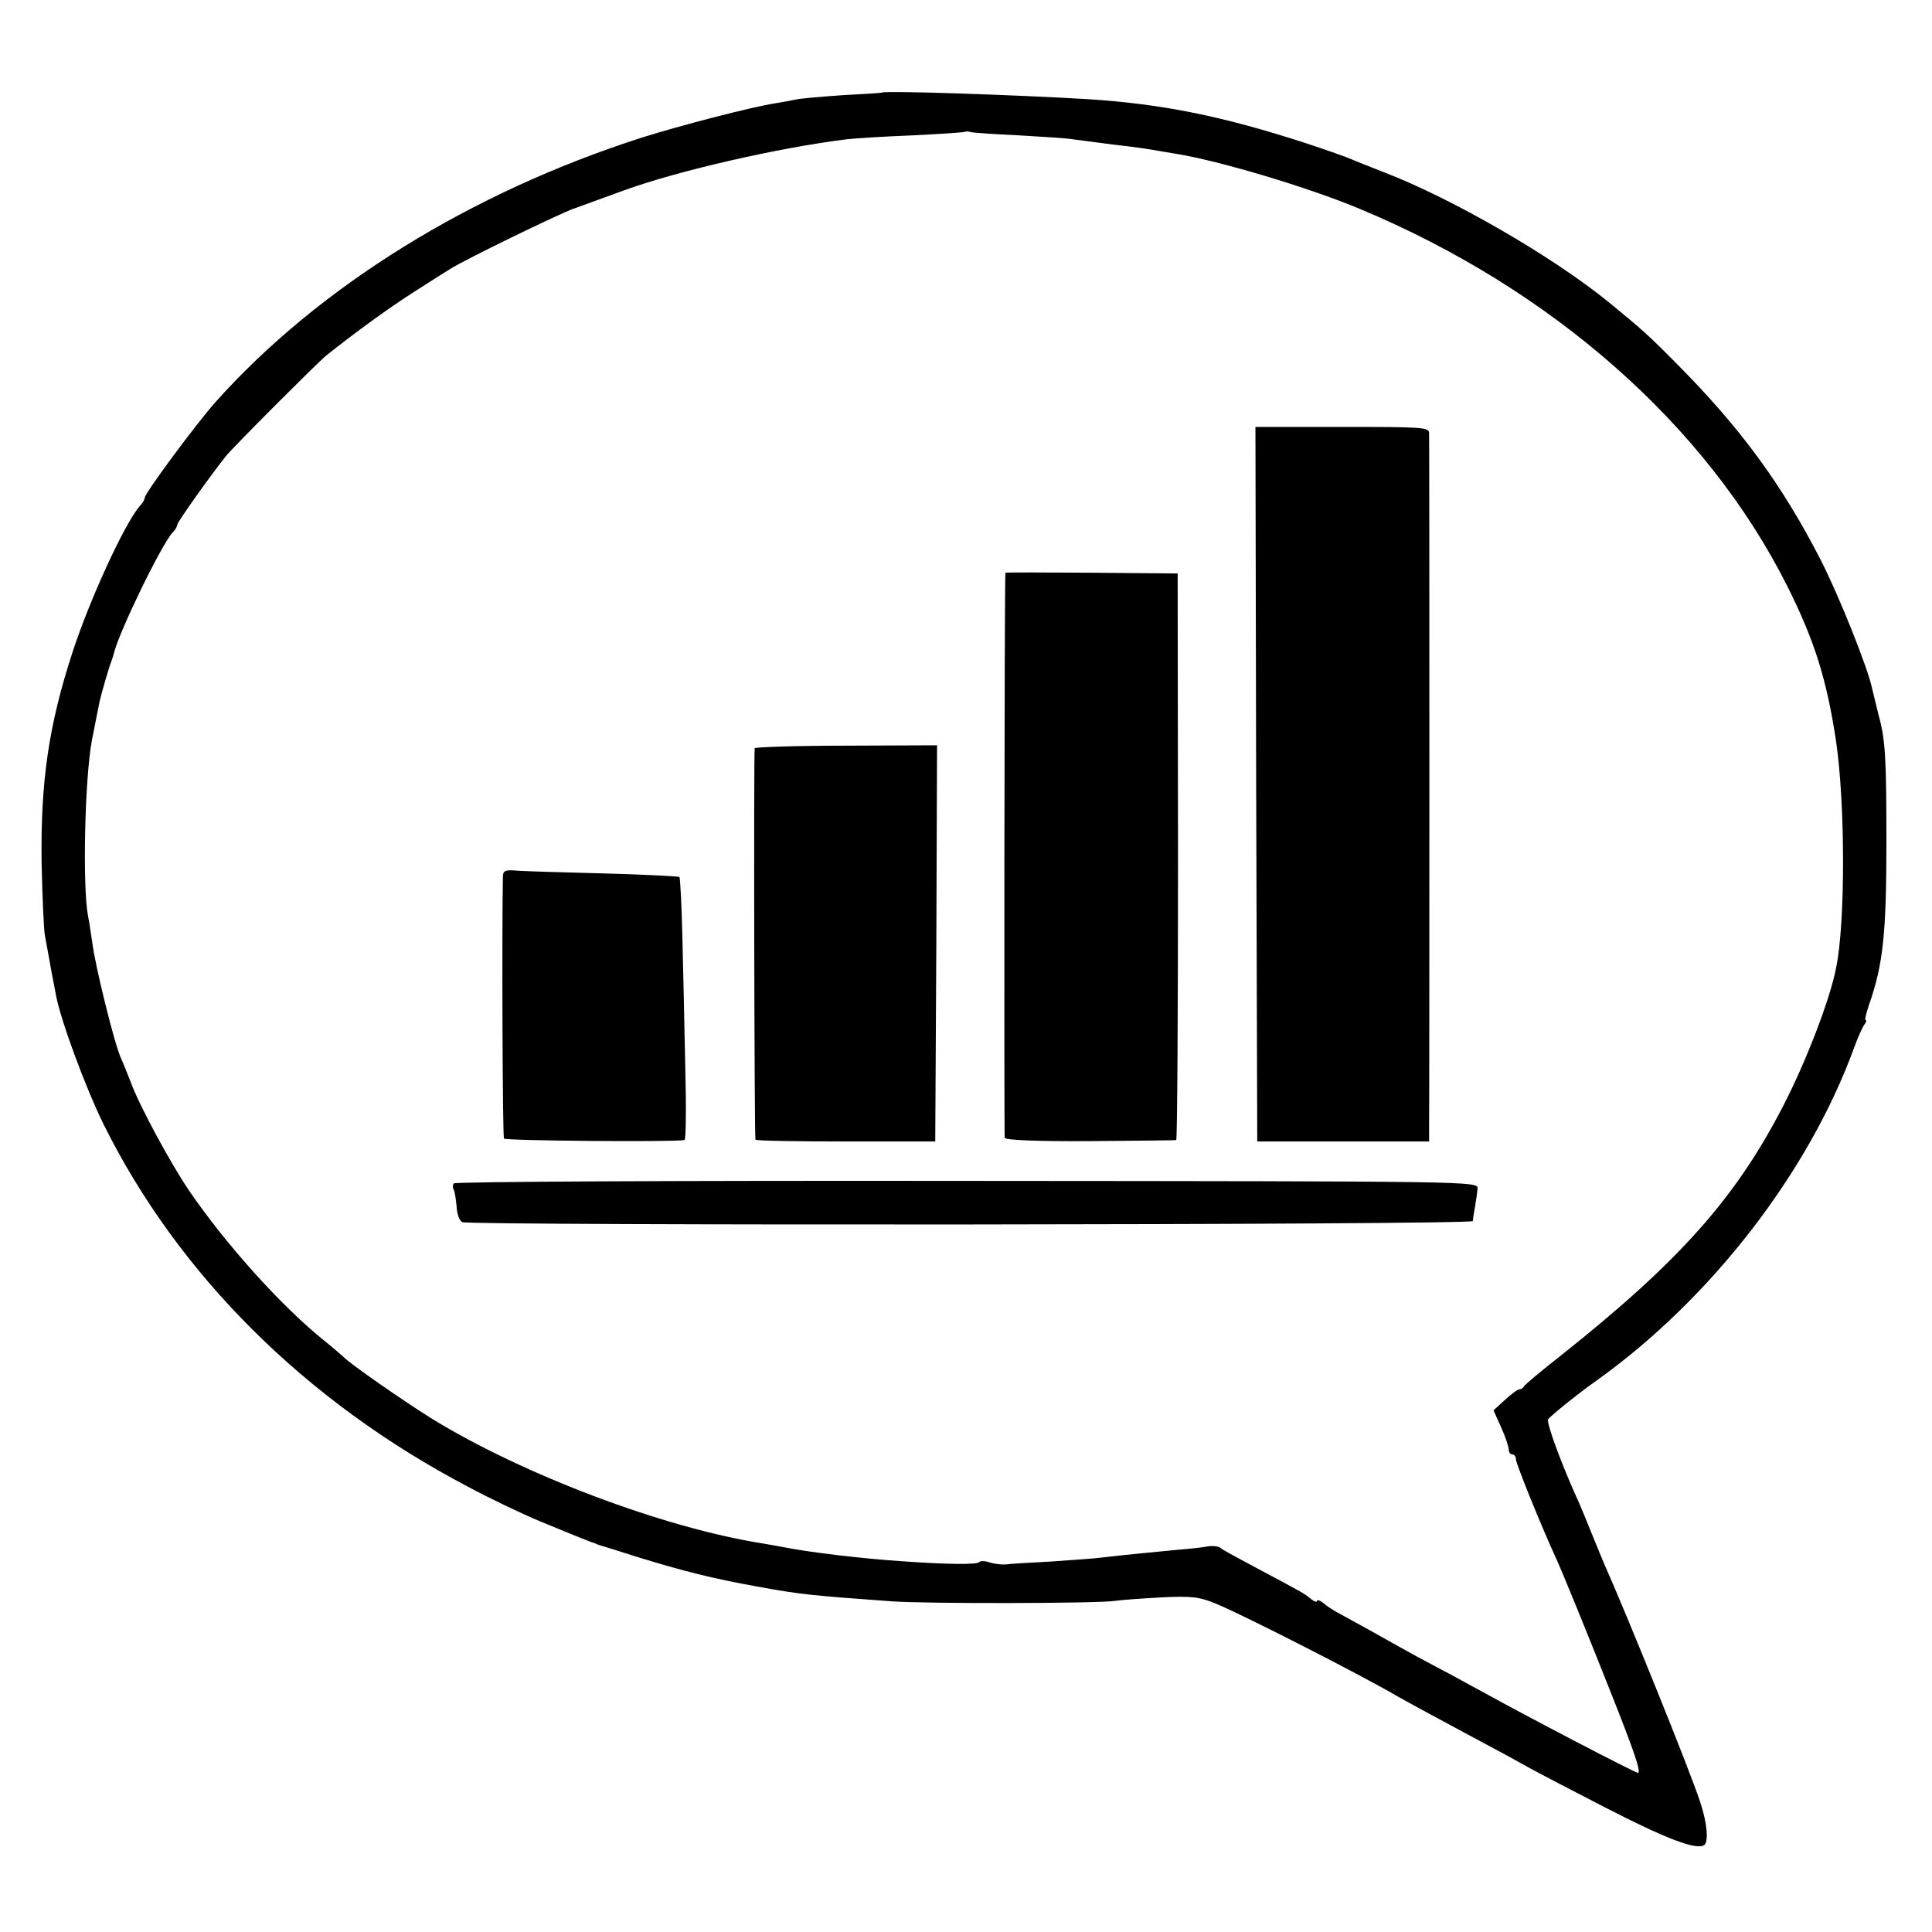
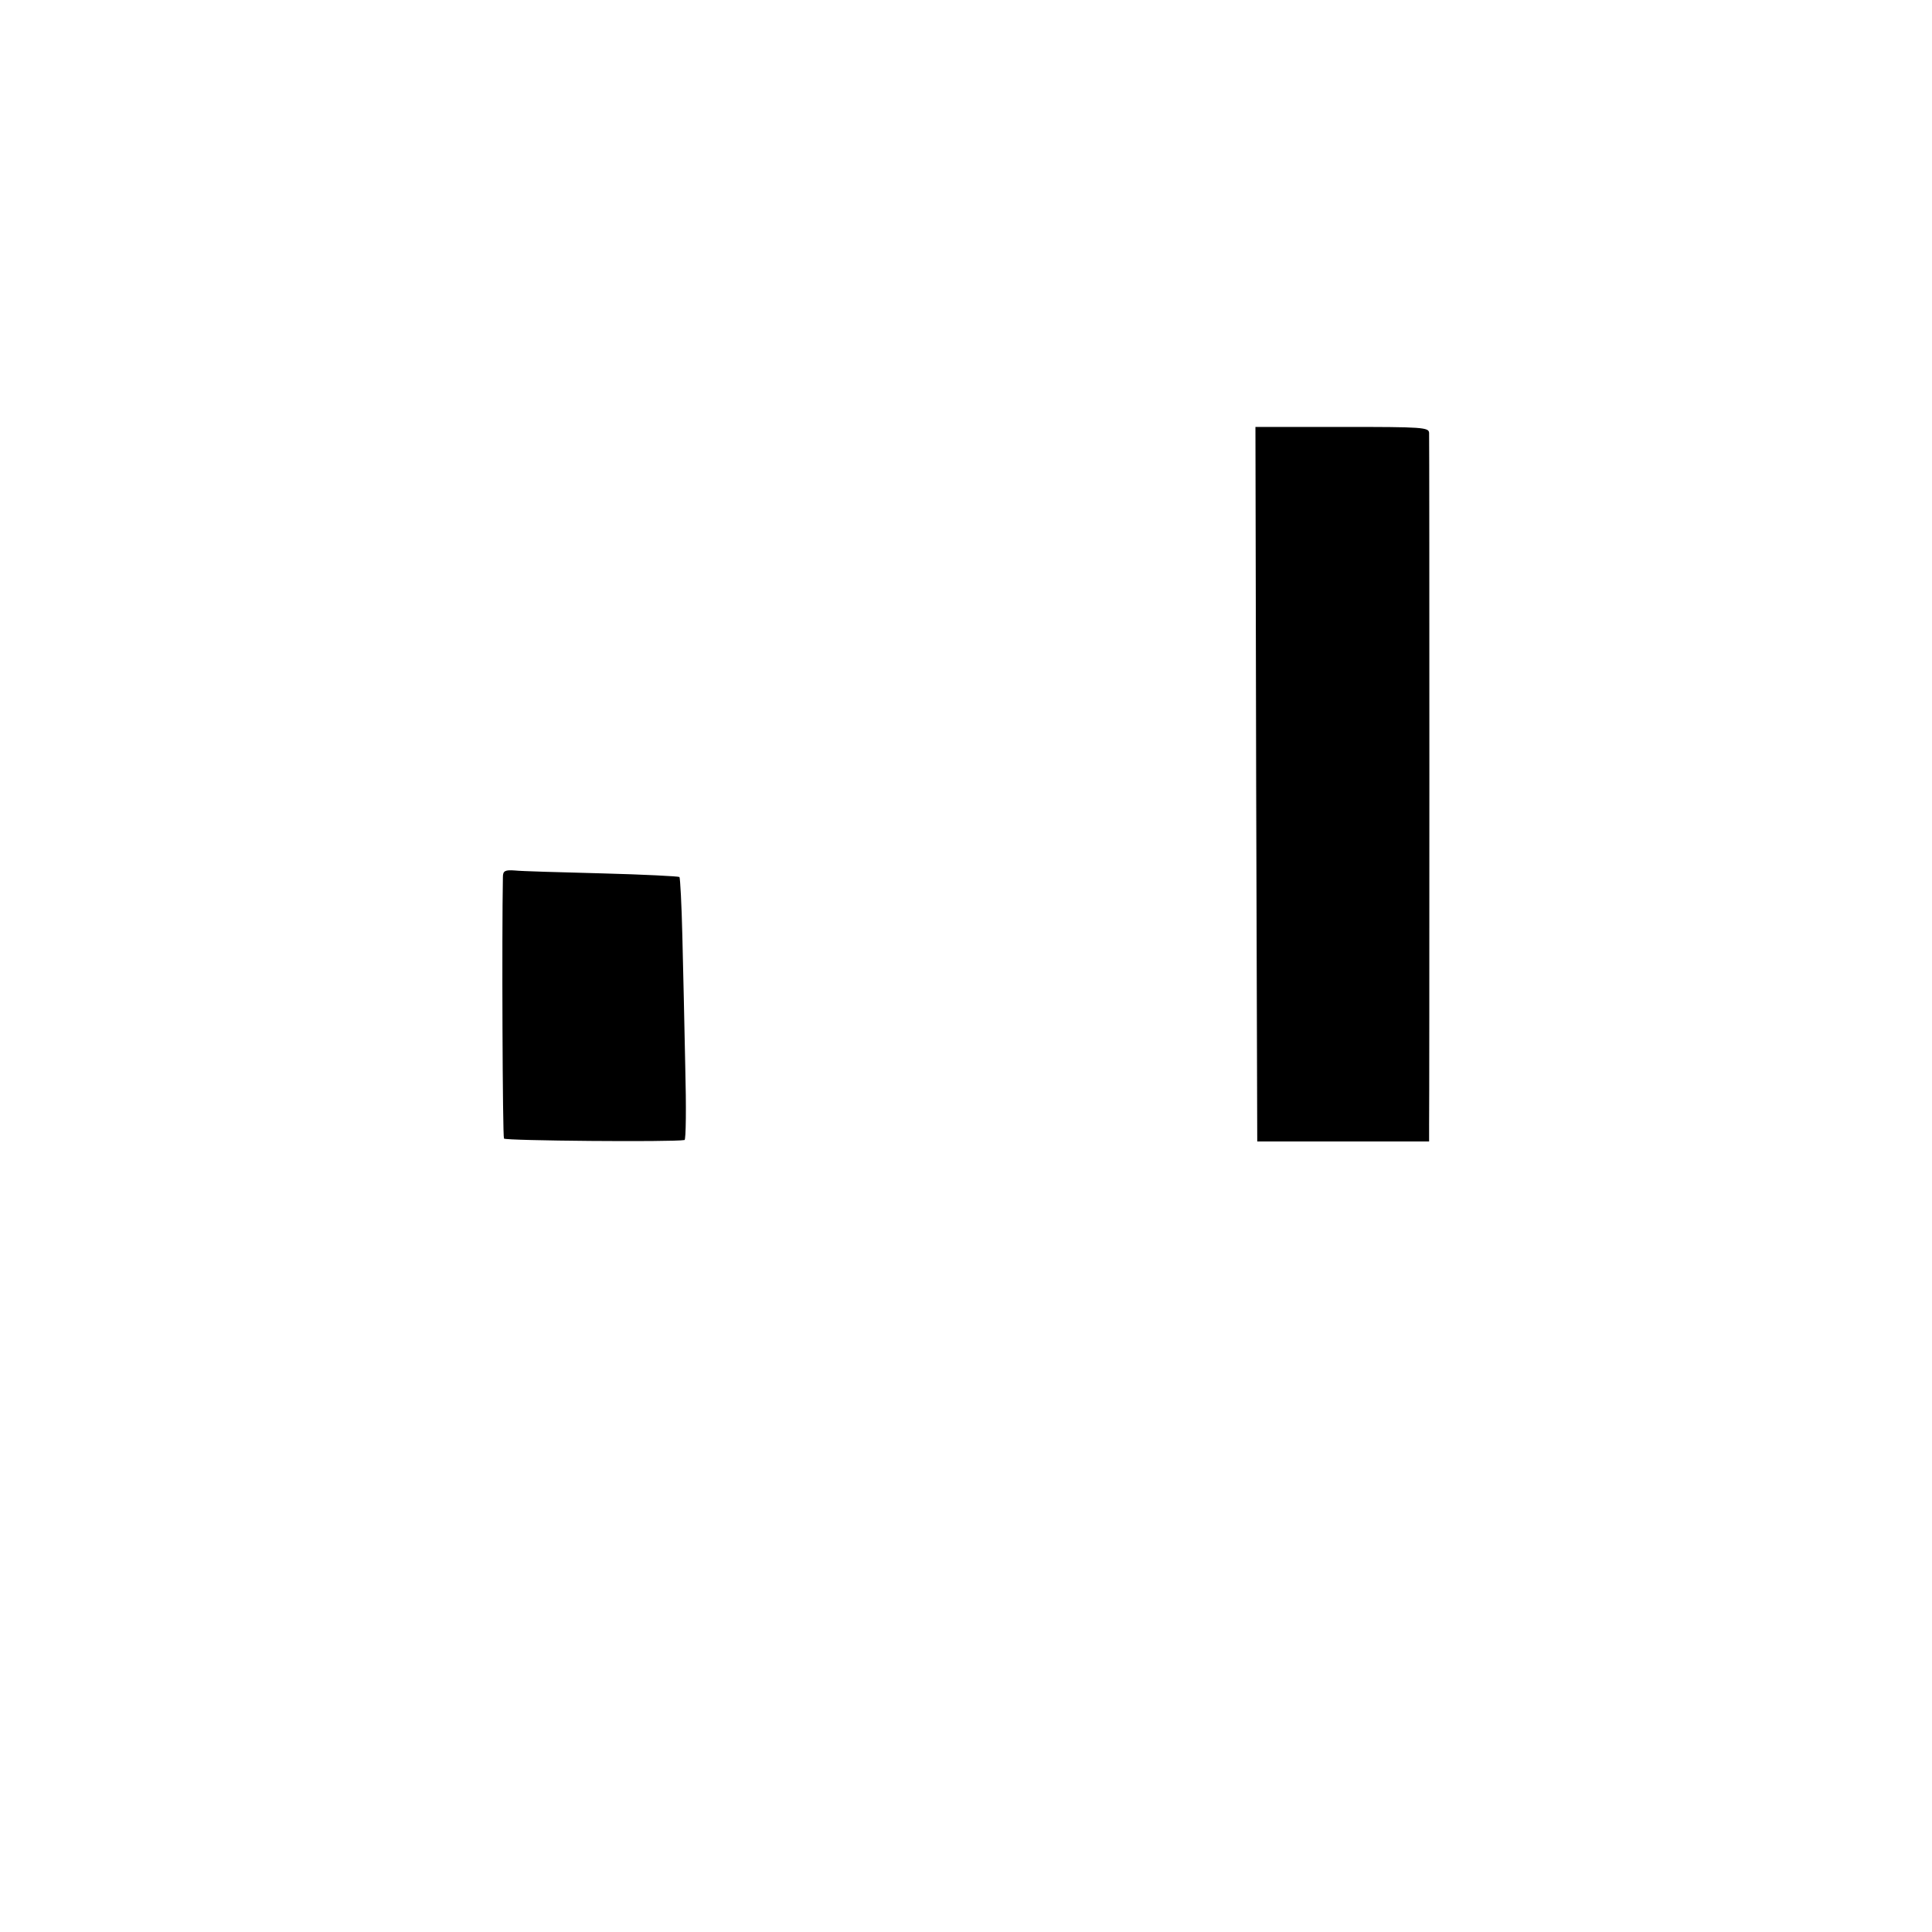
<svg xmlns="http://www.w3.org/2000/svg" version="1.0" width="534pt" height="534pt" viewBox="0 0 534 534" preserveAspectRatio="xMidYMid meet">
  <g transform="translate(0,534) scale(0.1,-0.1)" fill="#000000" stroke="none">
-     <path d="M2437 5084 c-1 -1 -49 -4 -107 -7 -58 -4 -116 -9 -130 -12 -14 -3 -41 -8 -60 -11 -64 -10 -264 -62 -365 -94 -474 -152 -894 -412 -1180 -732 -53 -60 -195 -251 -195 -264 0 -4 -6 -15 -14 -23 -42 -49 -138 -258 -185 -402 -67 -205 -89 -360 -86 -584 2 -93 6 -183 9 -200 3 -16 8 -43 11 -60 3 -16 7 -41 10 -55 3 -14 7 -37 10 -52 13 -69 81 -253 131 -355 207 -417 558 -766 1007 -1002 61 -33 152 -76 200 -96 48 -20 100 -41 115 -47 15 -6 30 -12 35 -13 4 -2 9 -4 12 -5 3 -1 8 -3 13 -4 4 -1 45 -14 92 -29 130 -40 210 -60 332 -82 120 -22 151 -25 373 -41 95 -7 565 -6 615 1 19 3 79 7 132 10 84 4 104 1 150 -18 73 -30 401 -197 503 -257 30 -17 93 -51 240 -130 44 -23 100 -54 125 -68 25 -14 118 -62 207 -108 167 -86 251 -118 273 -104 13 8 9 61 -11 120 -27 84 -209 533 -264 655 -7 17 -23 55 -35 85 -12 30 -28 69 -35 85 -47 102 -92 224 -86 232 6 9 81 70 135 108 316 226 586 576 711 920 10 28 23 56 28 63 5 6 7 12 4 12 -4 0 1 19 9 43 39 111 48 197 48 452 0 233 -3 282 -22 350 -7 28 -15 61 -18 74 -12 56 -91 255 -143 356 -106 206 -221 363 -396 539 -80 81 -96 95 -190 172 -154 125 -430 285 -620 358 -38 15 -79 31 -90 36 -11 5 -67 25 -125 44 -230 75 -399 109 -605 122 -201 12 -561 24 -568 18z m378 -118 c66 -4 134 -8 150 -11 17 -2 68 -9 115 -15 47 -5 94 -12 105 -14 11 -2 40 -7 65 -11 119 -19 367 -93 510 -153 531 -222 957 -598 1180 -1042 75 -150 109 -257 135 -430 25 -171 26 -498 0 -625 -17 -88 -84 -262 -148 -385 -131 -253 -286 -427 -612 -686 -55 -43 -101 -82 -103 -86 -2 -5 -8 -8 -12 -8 -5 0 -23 -13 -40 -29 l-32 -29 21 -47 c12 -26 21 -54 21 -61 0 -8 5 -14 10 -14 6 0 10 -6 10 -14 0 -11 71 -187 110 -271 17 -37 87 -208 153 -375 64 -161 84 -220 74 -220 -8 0 -311 158 -437 228 -25 13 -76 42 -115 62 -38 20 -86 46 -105 57 -35 20 -138 77 -175 97 -11 6 -28 17 -37 25 -10 8 -18 10 -18 6 0 -4 -8 -2 -17 6 -20 16 -24 18 -148 84 -49 26 -95 51 -101 56 -5 5 -21 7 -35 5 -13 -3 -53 -7 -89 -10 -83 -8 -154 -15 -205 -21 -22 -3 -85 -7 -140 -11 -55 -3 -111 -6 -125 -8 -14 -1 -35 2 -46 6 -12 4 -25 4 -28 0 -7 -7 -92 -6 -216 3 -107 7 -257 25 -326 39 -12 2 -37 7 -56 10 -273 43 -660 189 -913 344 -79 49 -231 155 -245 171 -3 3 -26 23 -52 44 -120 96 -275 269 -376 417 -52 77 -139 238 -161 300 -8 19 -19 49 -27 66 -18 40 -71 254 -79 319 -4 28 -9 61 -12 75 -15 79 -9 377 11 484 4 21 19 96 21 106 5 23 27 98 32 110 3 8 7 20 8 25 13 56 131 300 162 333 7 7 13 17 13 22 0 7 97 143 135 190 22 27 250 255 275 276 79 63 172 131 244 177 45 29 91 58 101 64 37 24 300 152 340 166 22 8 85 31 140 51 152 55 429 118 615 141 25 3 108 8 185 11 77 4 142 8 143 10 2 1 9 1 15 -1 7 -2 66 -6 132 -9z" />
    <path d="M3472 3173 l3 -988 238 0 237 0 0 45 c1 56 1 1888 0 1913 0 16 -18 17 -240 17 l-240 0 2 -987z" />
-     <path d="M2779 3757 c-3 -5 -4 -1553 -2 -1562 2 -6 87 -10 236 -9 127 1 235 2 238 3 3 0 5 353 5 784 l-1 782 -237 2 c-131 1 -238 1 -239 0z" />
-     <path d="M2086 3272 c-3 -7 -1 -1071 2 -1082 1 -3 113 -5 250 -5 l247 0 3 548 2 547 -250 -1 c-137 0 -252 -4 -254 -7z" />
    <path d="M1390 2916 c-3 -155 -1 -717 3 -723 4 -6 466 -10 499 -4 4 0 5 92 2 204 -2 111 -6 273 -8 360 -2 87 -6 160 -8 163 -3 2 -99 7 -214 10 -115 3 -224 6 -241 8 -27 2 -33 -1 -33 -18z" />
-     <path d="M1254 2069 c-3 -5 -3 -13 0 -17 3 -5 6 -26 8 -46 1 -22 8 -41 16 -44 28 -10 2792 -8 2793 3 0 6 3 24 6 40 3 17 6 39 7 50 1 20 -6 20 -1412 21 -807 1 -1415 -2 -1418 -7z" />
  </g>
</svg>